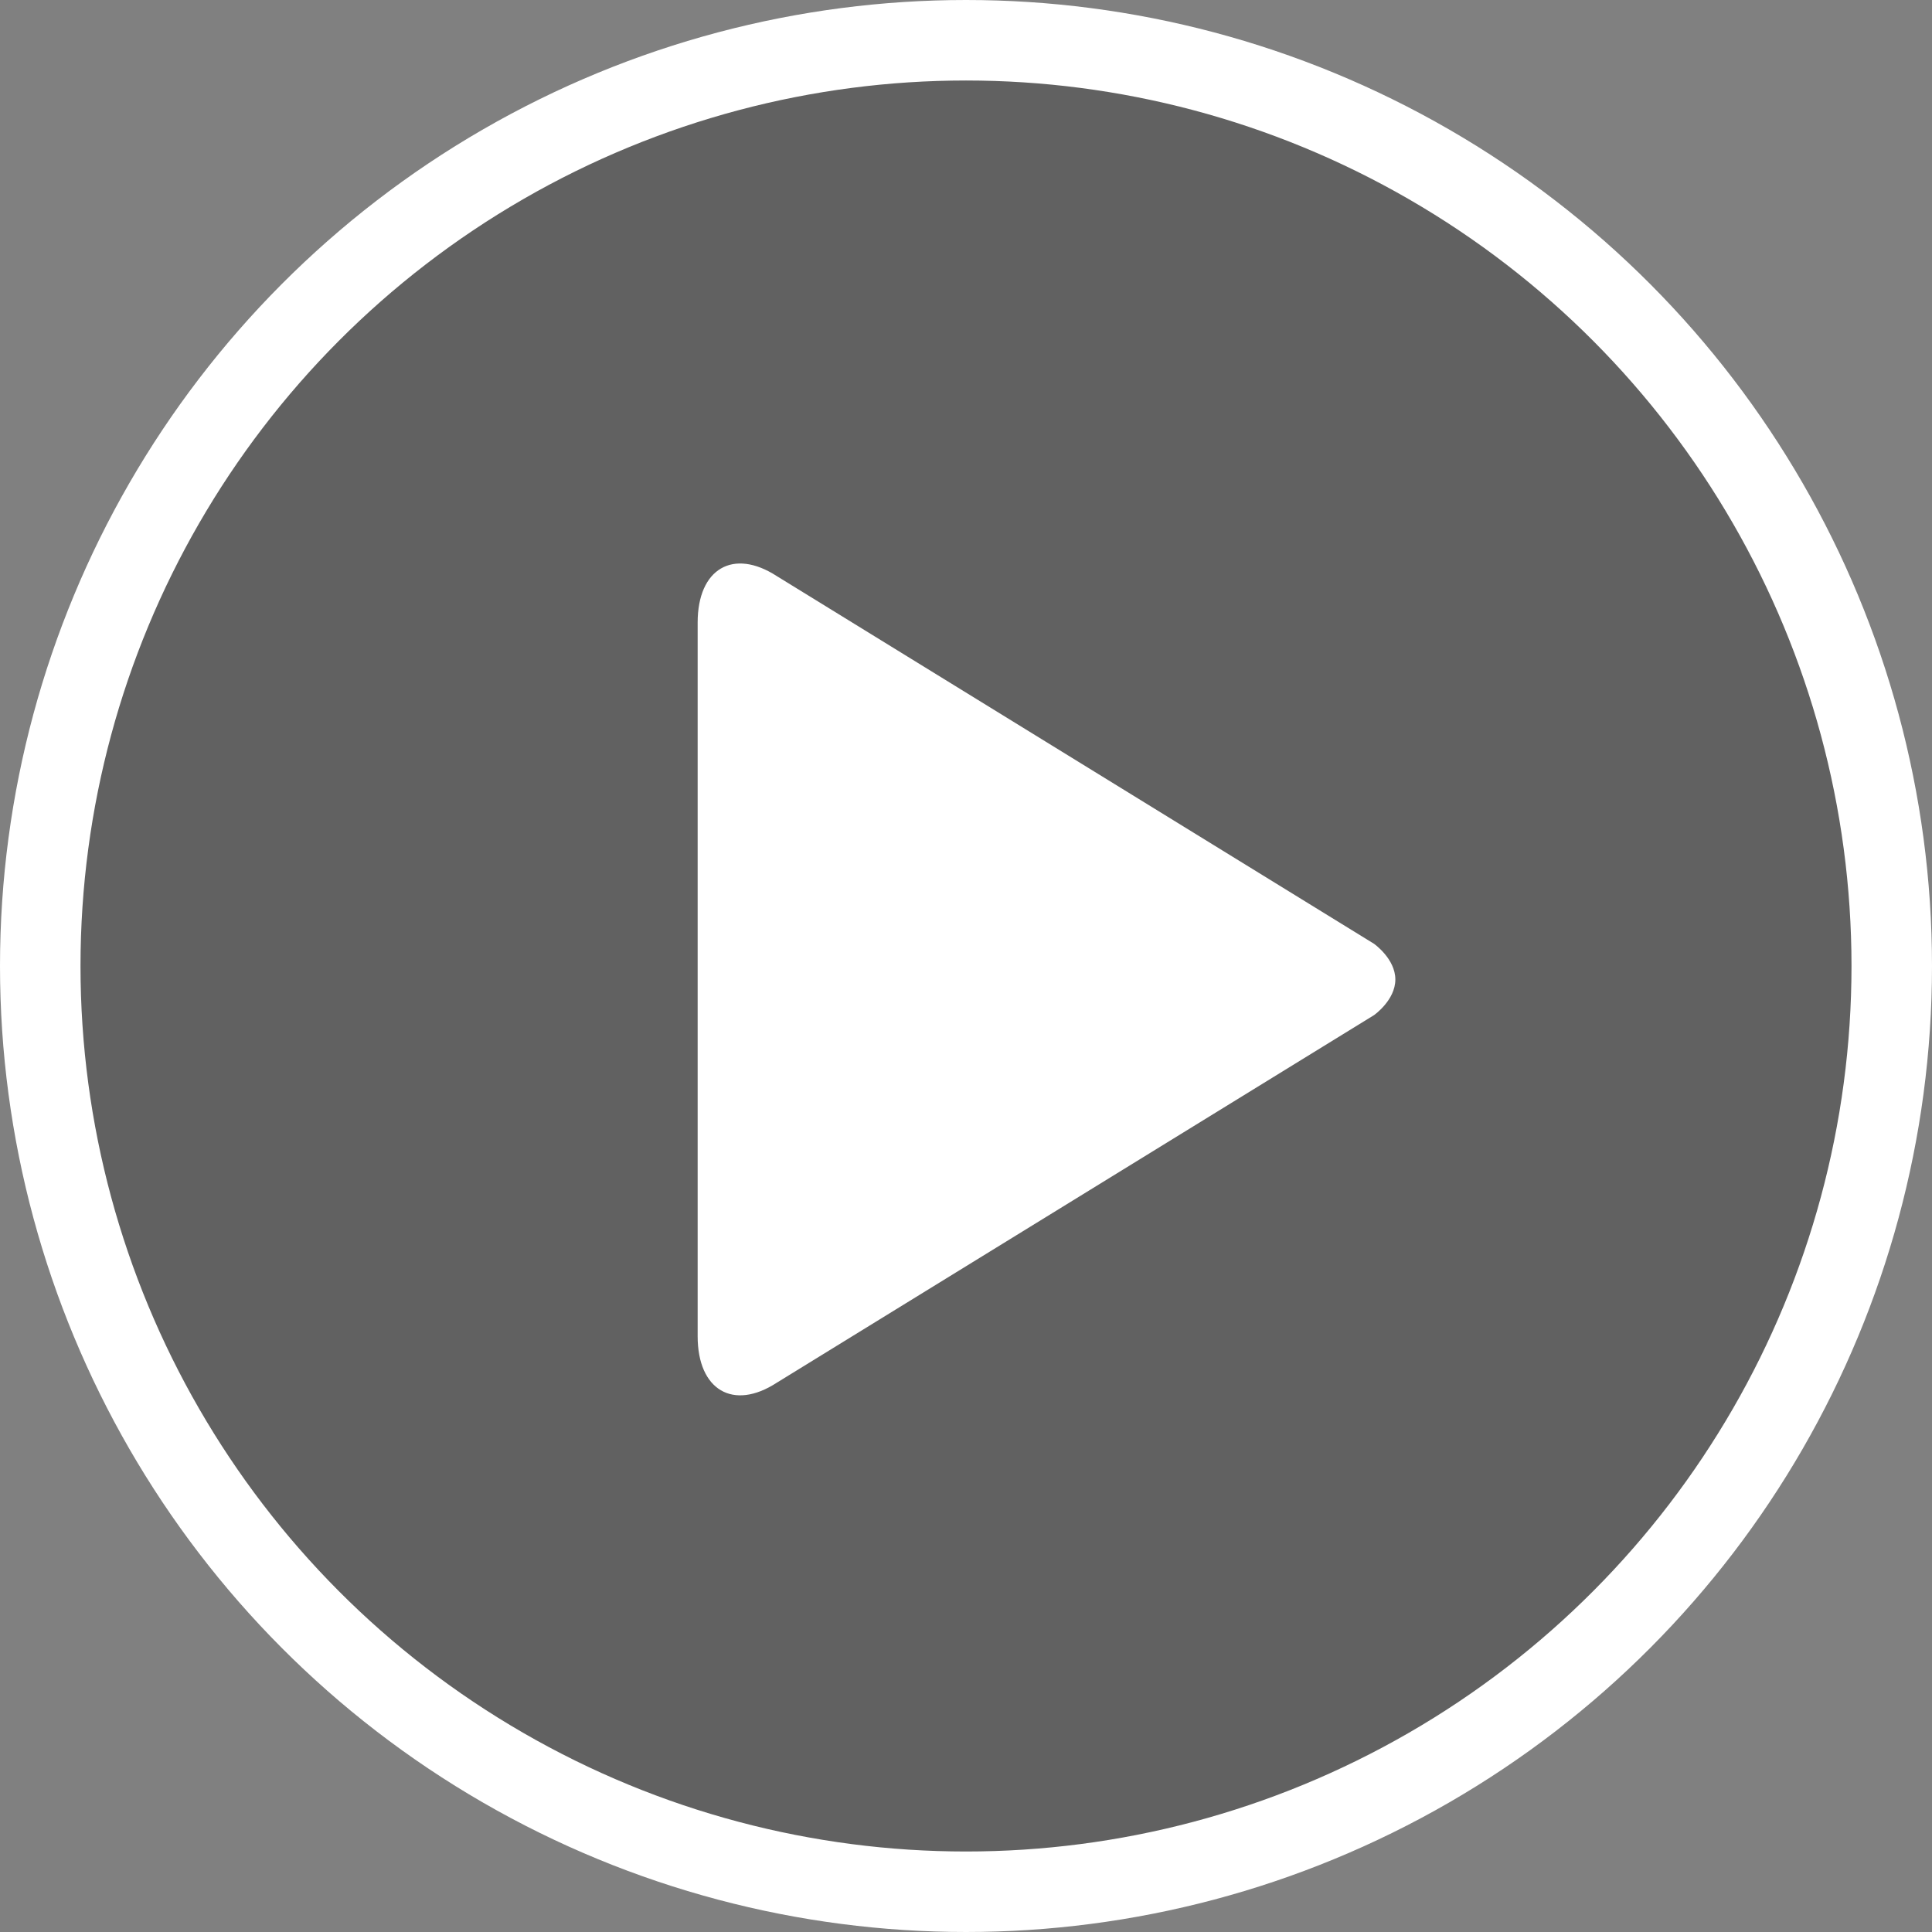
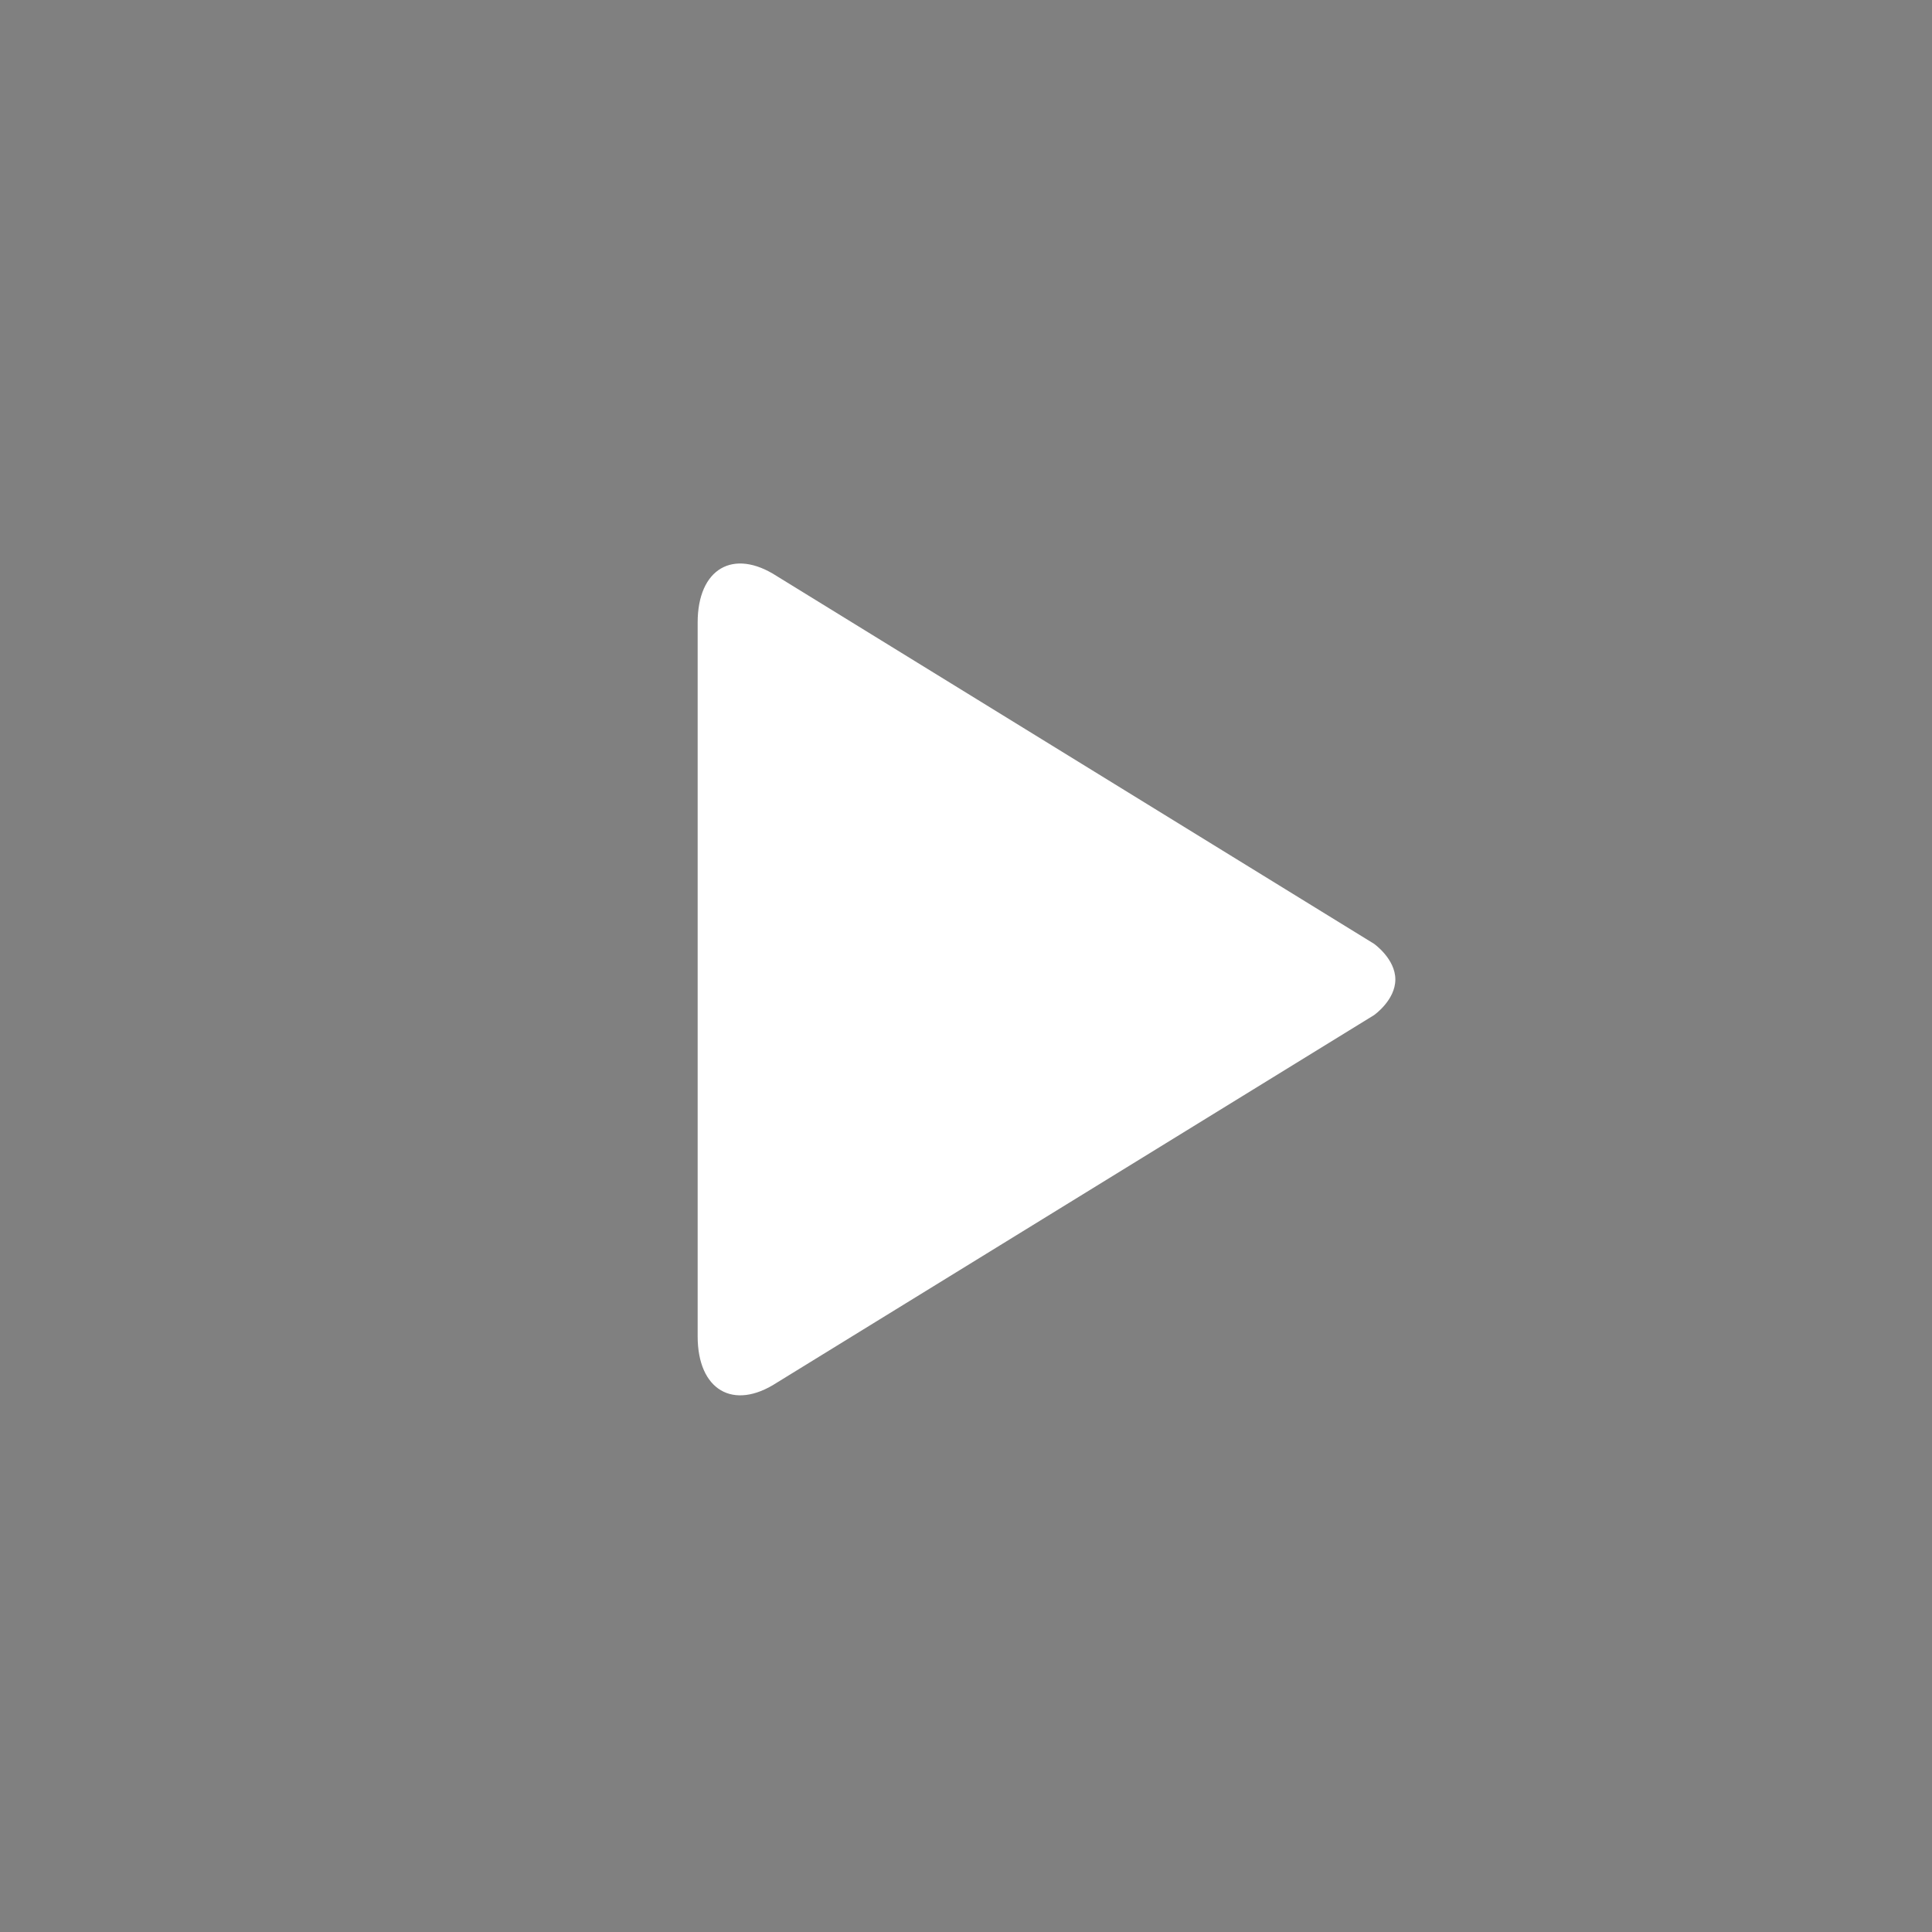
<svg xmlns="http://www.w3.org/2000/svg" version="1.1" viewBox="0 0 48 48">
  <rect x="0" y="0" width="48" height="48" fill="#808080" stroke="none" />
  <g id="Page-1" stroke="none" stroke-width="1" fill="none" fill-rule="evenodd">
    <g id="Sekcja-Video-Player-Mobile" transform="translate(-112, -484)">
      <g id="Video" transform="translate(-5, 192)">
        <g id="Video-2" transform="translate(21, 260)">
          <g id="play-button-48px" transform="translate(96, 32)">
-             <circle id="Oval" stroke="#FFFFFF" stroke-width="2" fill-opacity="0.24" fill="#000000" cx="24" cy="24" r="23" />
            <path d="M34.667,24.335 C34.667,24.85 34.138,25.22 34.138,25.22 L19.299,34.353 C18.217,35.057 17.333,34.535 17.333,33.2 L17.333,15.467 C17.333,14.129 18.217,13.611 19.301,14.314 L34.14,23.45 C34.138,23.45 34.667,23.82 34.667,24.335 Z" id="Shape" fill="#FFFFFF" fill-rule="nonzero" />
          </g>
        </g>
      </g>
    </g>
  </g>
</svg>